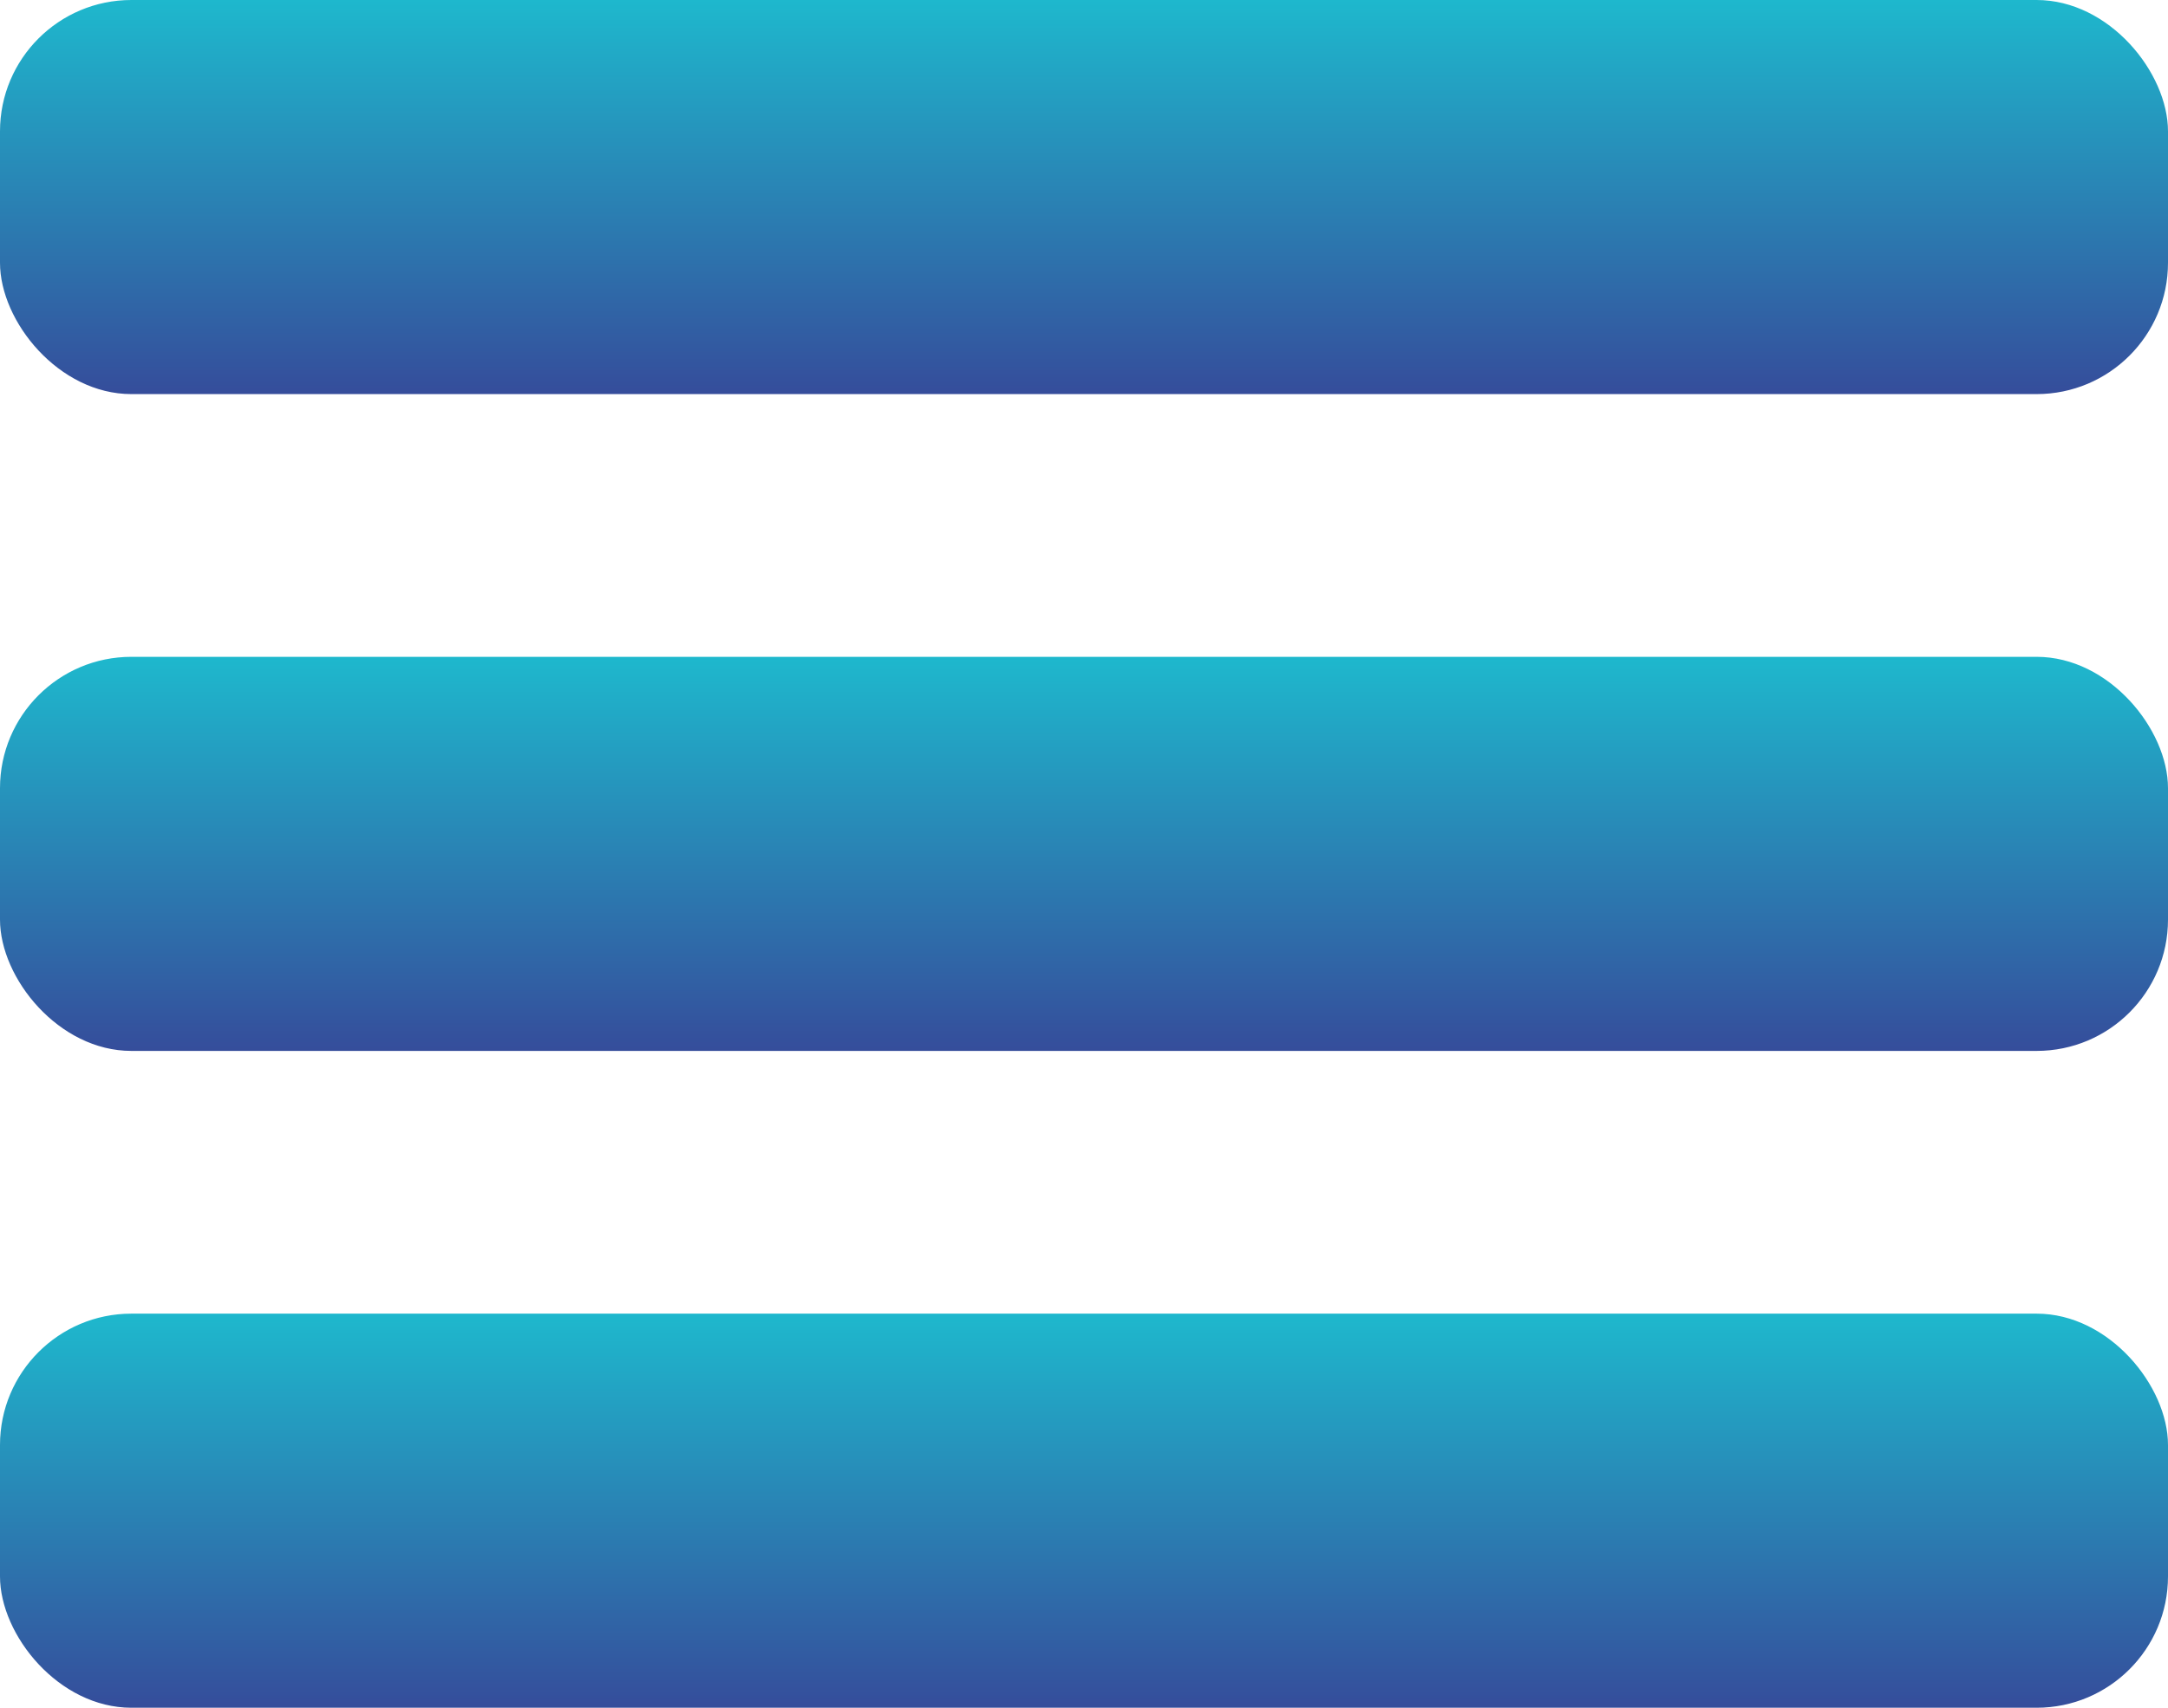
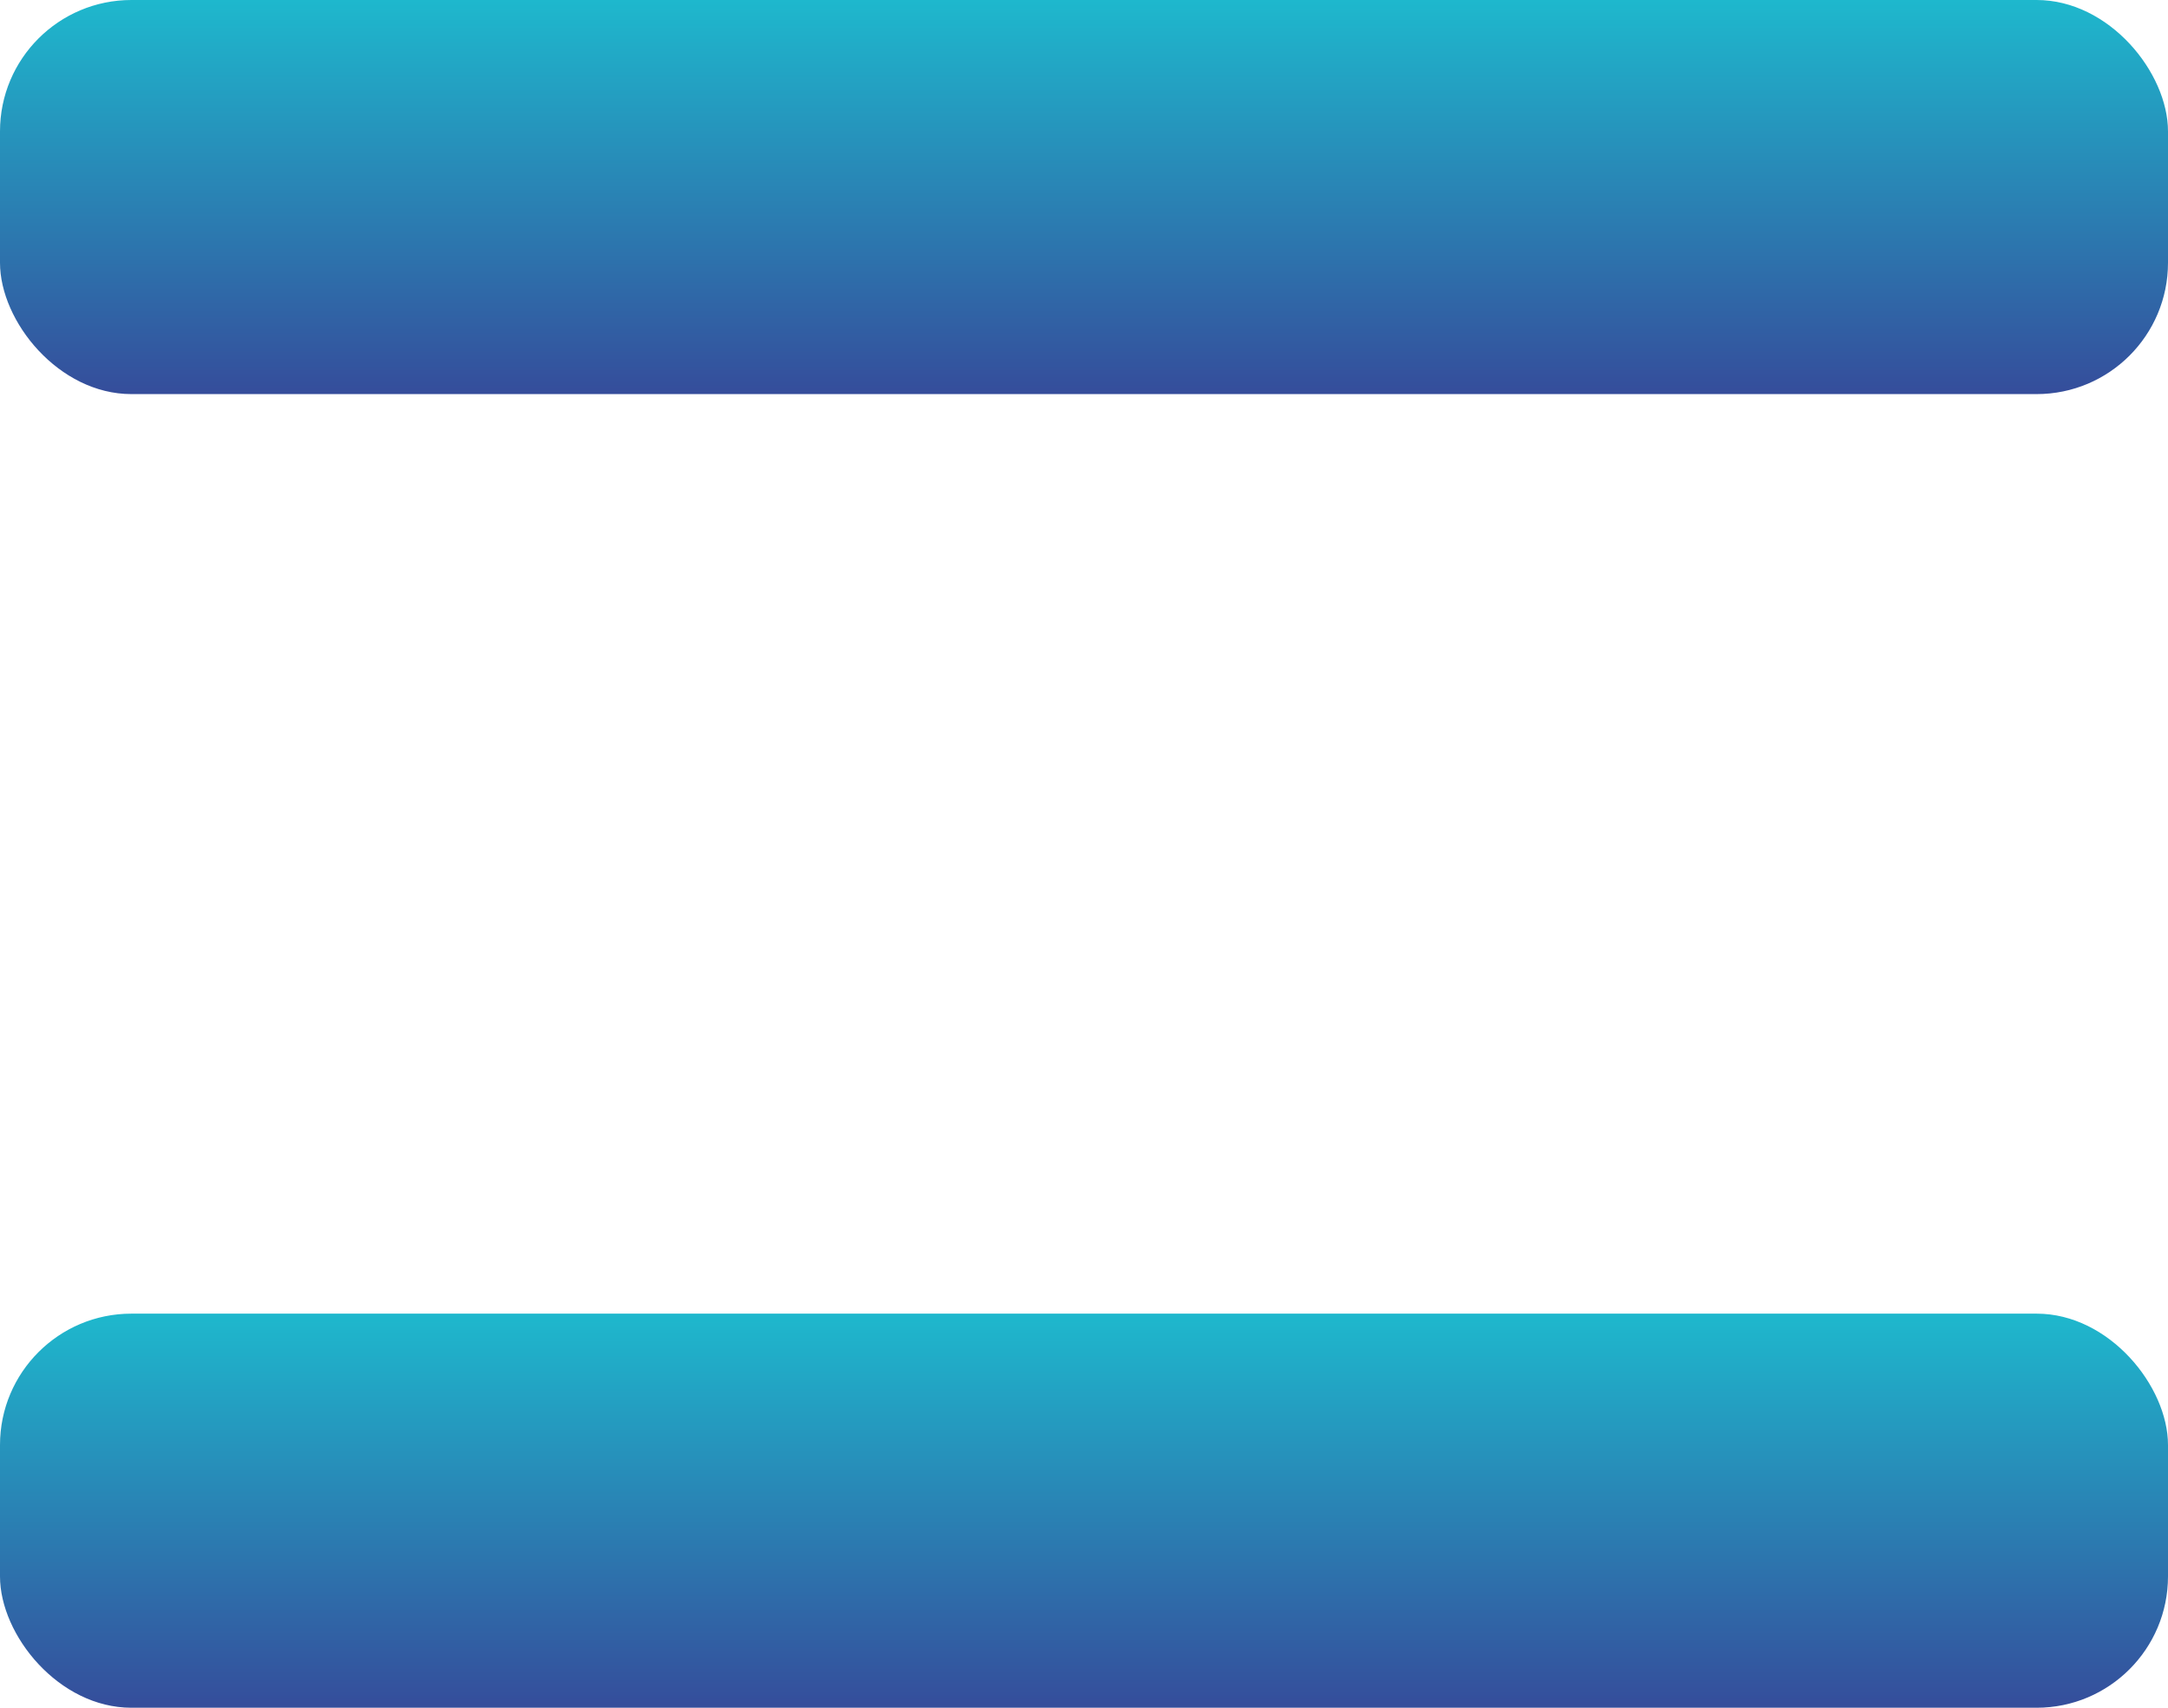
<svg xmlns="http://www.w3.org/2000/svg" width="33" height="26" viewBox="0 0 33 26" fill="none">
  <rect width="33" height="6" rx="2" fill="url(#paint0_linear_61_622)" />
-   <rect y="10" width="33" height="6" rx="2" fill="url(#paint1_linear_61_622)" />
  <rect y="20" width="33" height="6" rx="2" fill="url(#paint2_linear_61_622)" />
  <defs>
    <linearGradient id="paint0_linear_61_622" x1="16.5" y1="0" x2="16.5" y2="6" gradientUnits="userSpaceOnUse">
      <stop stop-color="#1EB8CD" />
      <stop offset="1" stop-color="#354D9B" />
    </linearGradient>
    <linearGradient id="paint1_linear_61_622" x1="16.5" y1="10" x2="16.5" y2="16" gradientUnits="userSpaceOnUse">
      <stop stop-color="#1EB8CD" />
      <stop offset="1" stop-color="#354D9B" />
    </linearGradient>
    <linearGradient id="paint2_linear_61_622" x1="16.5" y1="20" x2="16.5" y2="26" gradientUnits="userSpaceOnUse">
      <stop stop-color="#1EB8CD" />
      <stop offset="1" stop-color="#354D9B" />
    </linearGradient>
  </defs>
</svg>